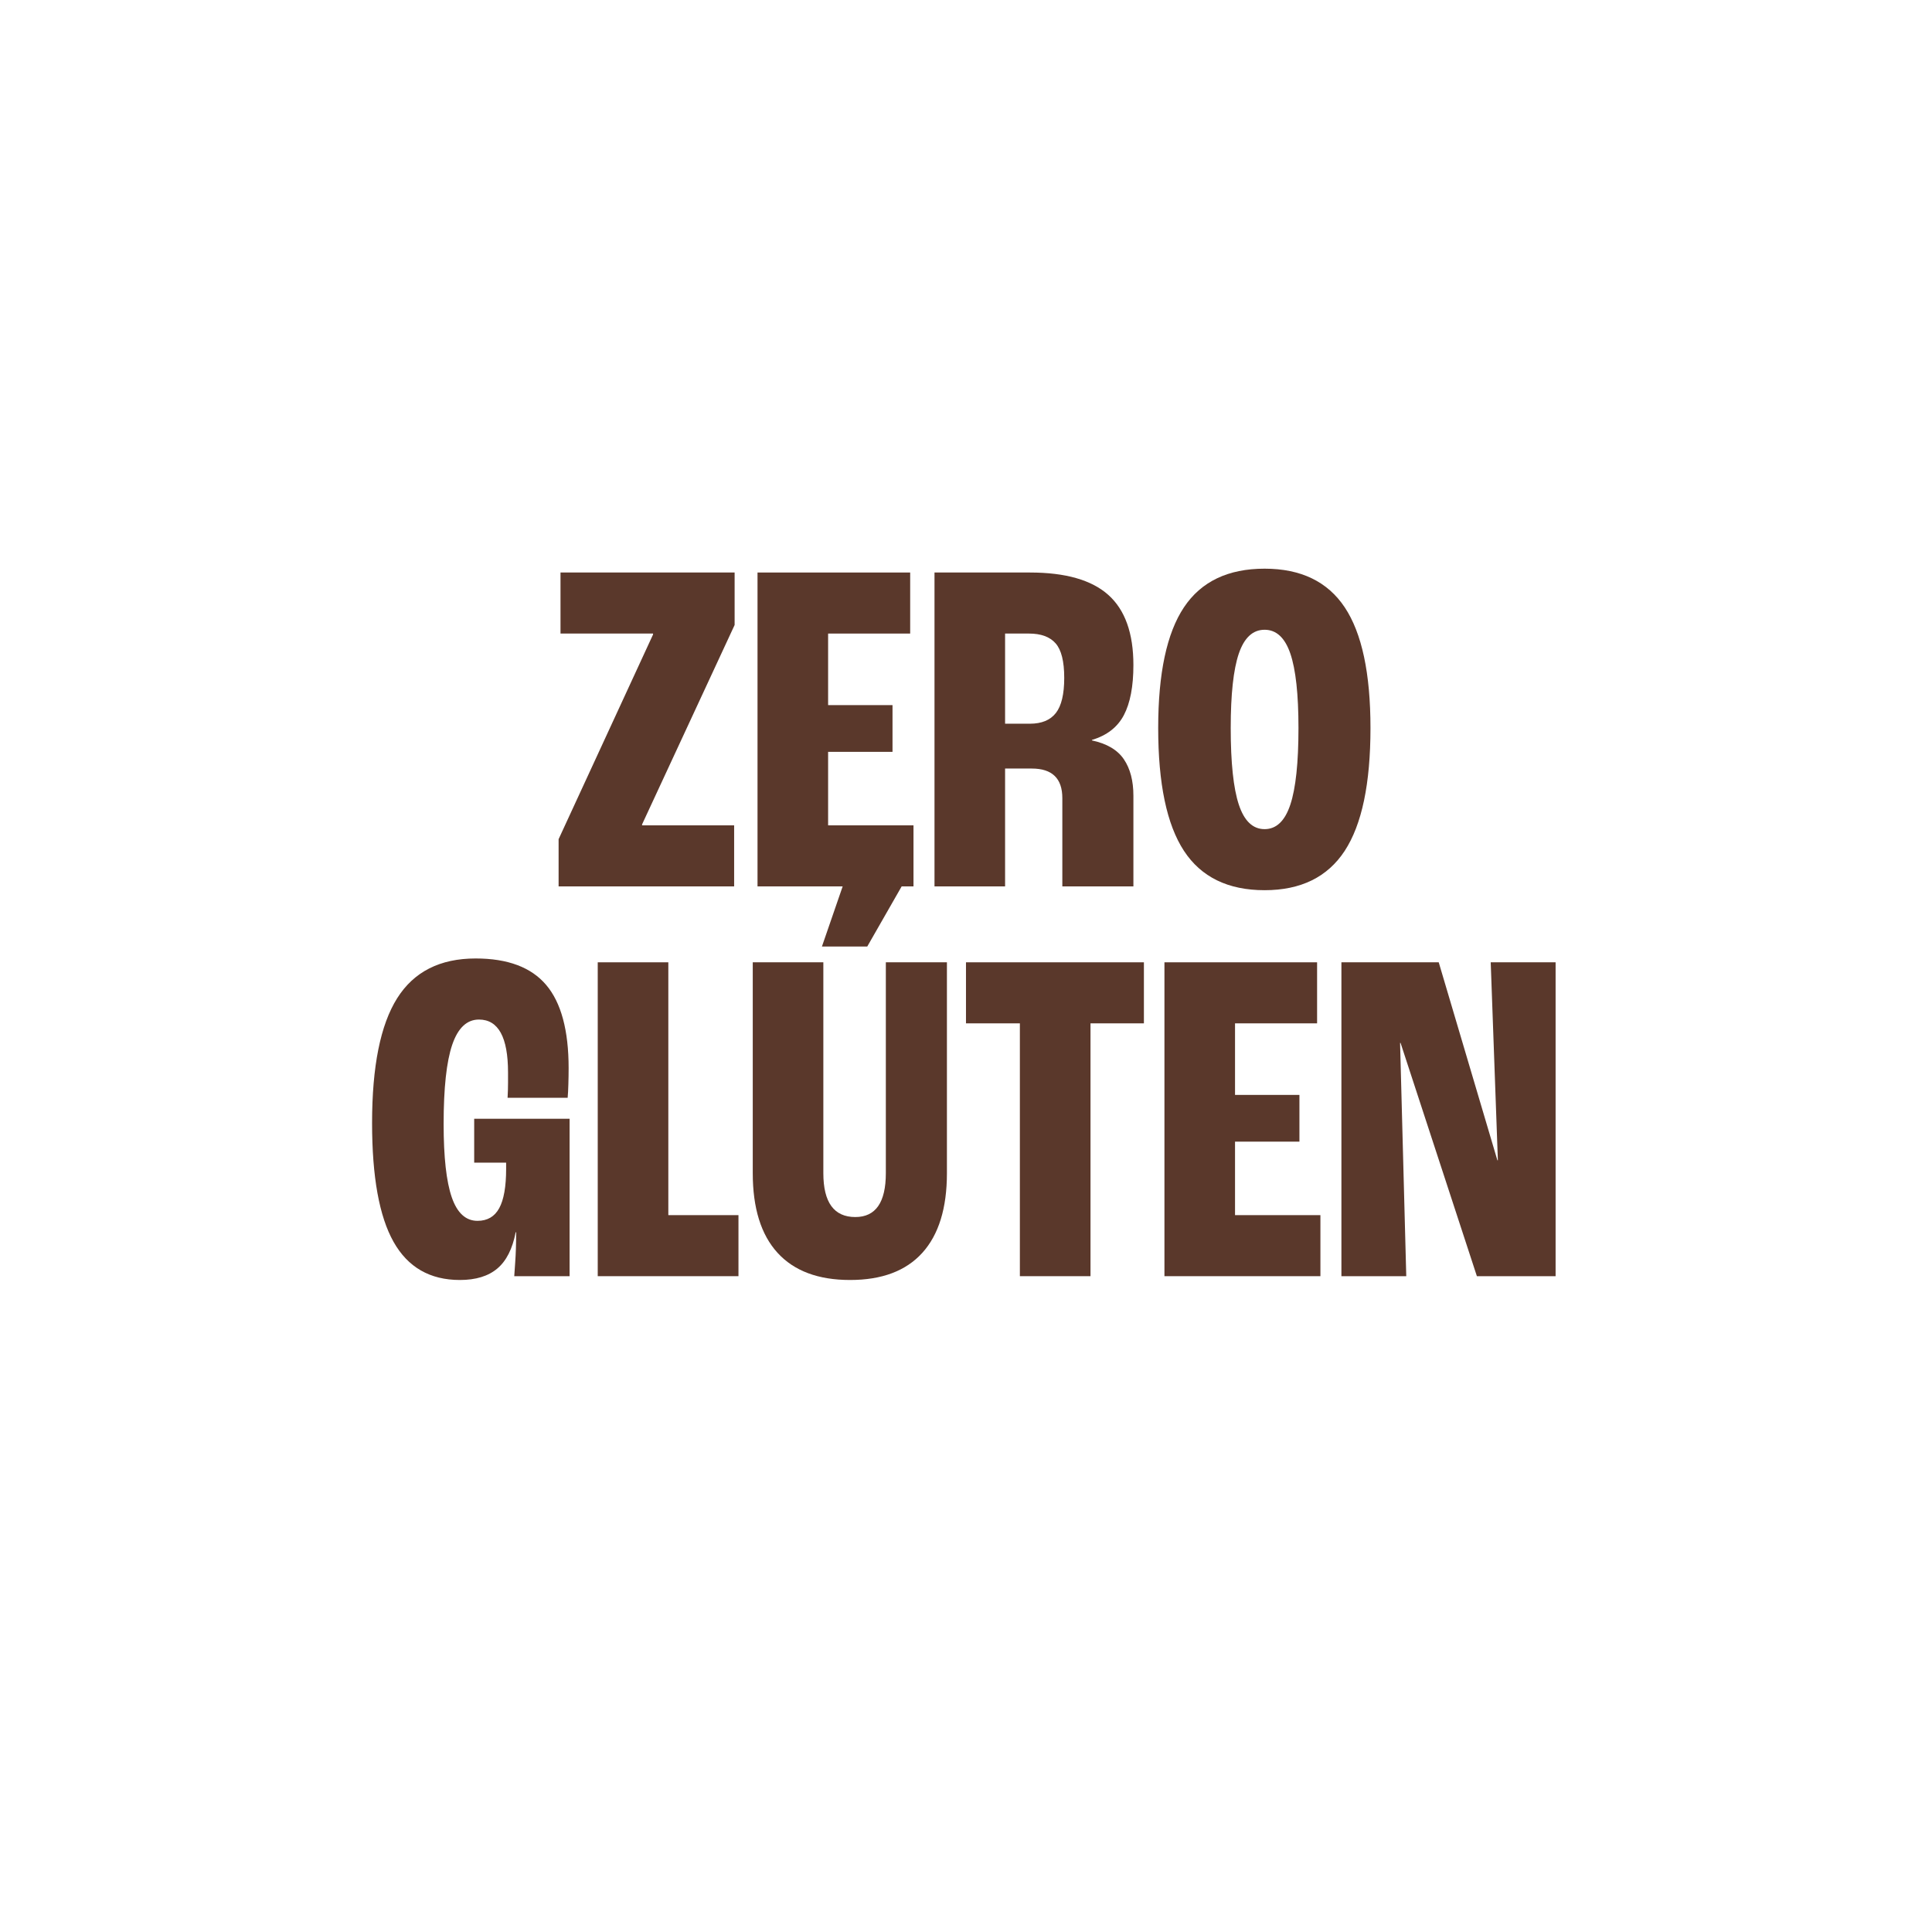
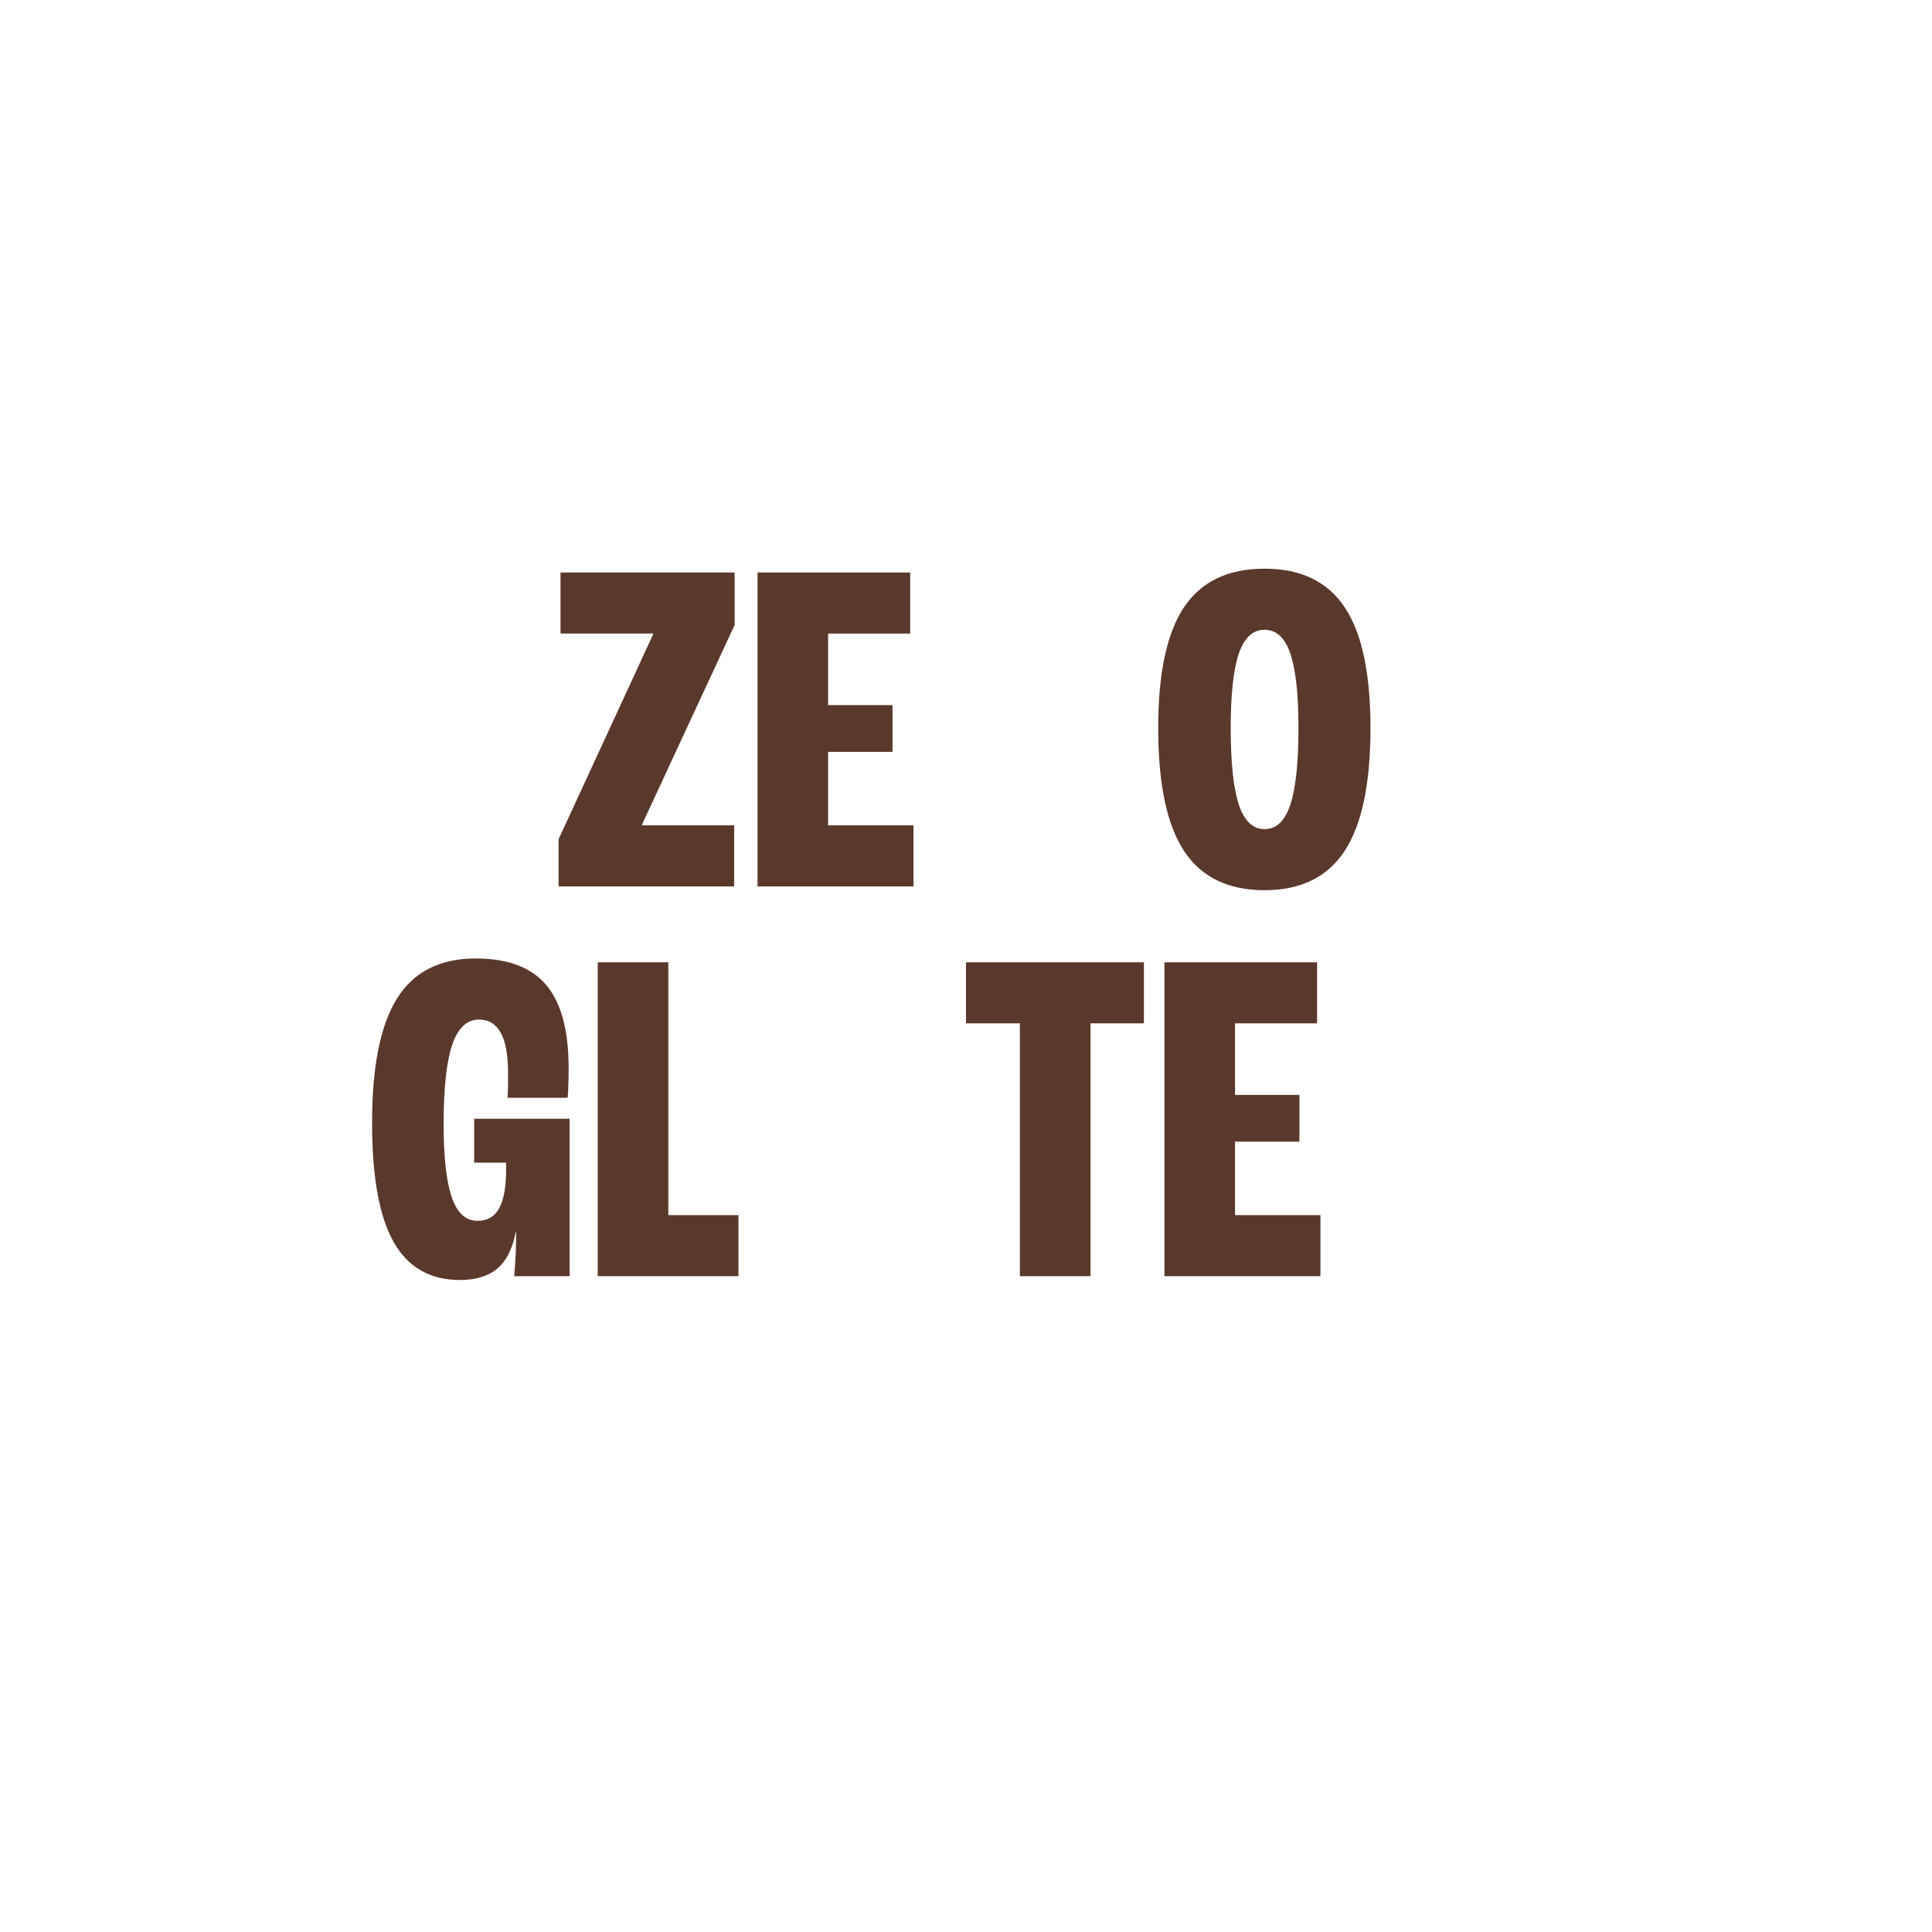
<svg xmlns="http://www.w3.org/2000/svg" version="1.2" preserveAspectRatio="xMidYMid meet" height="1080" viewBox="0 0 810 810" zoomAndPan="magnify" width="1080">
  <defs />
  <g id="d4d8d1683c">
    <g style="fill:#5a382b;fill-opacity:1;">
      <g transform="translate(230.791, 371.623)">
        <path d="M 3.406 0 L 3.406 -19.797 L 43 -105.594 L 43 -106 L 4.203 -106 L 4.203 -131.594 L 77.203 -131.594 L 77.203 -109.594 L 38.406 -26 L 38.406 -25.594 L 77 -25.594 L 77 0 Z M 3.406 0" style="stroke:none" />
      </g>
    </g>
    <g style="fill:#5a382b;fill-opacity:1;">
      <g transform="translate(311.189, 371.623)">
        <path d="M 6.406 0 L 6.406 -131.594 L 70.406 -131.594 L 70.406 -106 L 36 -106 L 36 -76 L 63 -76 L 63 -56.406 L 36 -56.406 L 36 -25.594 L 71.797 -25.594 L 71.797 0 Z M 6.406 0" style="stroke:none" />
      </g>
    </g>
    <g style="fill:#5a382b;fill-opacity:1;">
      <g transform="translate(385.387, 371.623)">
-         <path d="M 6.406 0 L 6.406 -131.594 L 46.406 -131.594 C 61.332 -131.594 72.297 -128.457 79.297 -122.188 C 86.297 -115.926 89.797 -106.129 89.797 -92.797 C 89.797 -83.867 88.461 -76.867 85.797 -71.797 C 83.129 -66.734 78.664 -63.27 72.406 -61.406 L 72.406 -61.203 C 78.664 -59.867 83.129 -57.234 85.797 -53.297 C 88.461 -49.367 89.797 -44.27 89.797 -38 L 89.797 0 L 60 0 L 60 -37 C 60 -45.27 55.734 -49.406 47.203 -49.406 L 36 -49.406 L 36 0 Z M 36 -68.203 L 46.406 -68.203 C 51.332 -68.203 54.961 -69.703 57.297 -72.703 C 59.629 -75.703 60.797 -80.602 60.797 -87.406 C 60.797 -94.332 59.594 -99.16 57.188 -101.891 C 54.789 -104.629 51.062 -106 46 -106 L 36 -106 Z M 36 -68.203" style="stroke:none" />
-       </g>
+         </g>
    </g>
    <g style="fill:#5a382b;fill-opacity:1;">
      <g transform="translate(480.985, 371.623)">
        <path d="M 49.203 1.594 C 33.867 1.594 22.598 -3.906 15.391 -14.906 C 8.191 -25.906 4.594 -43.07 4.594 -66.406 C 4.594 -89.332 8.191 -106.195 15.391 -117 C 22.598 -127.801 33.867 -133.203 49.203 -133.203 C 64.398 -133.203 75.598 -127.801 82.797 -117 C 89.992 -106.195 93.594 -89.332 93.594 -66.406 C 93.594 -43.07 89.992 -25.906 82.797 -14.906 C 75.598 -3.906 64.398 1.594 49.203 1.594 Z M 49.203 -24 C 54.129 -24 57.727 -27.43 60 -34.297 C 62.27 -41.16 63.406 -51.863 63.406 -66.406 C 63.406 -80.531 62.27 -90.926 60 -97.594 C 57.727 -104.258 54.129 -107.594 49.203 -107.594 C 44.266 -107.594 40.66 -104.258 38.391 -97.594 C 36.129 -90.926 35 -80.531 35 -66.406 C 35 -51.863 36.129 -41.16 38.391 -34.297 C 40.66 -27.43 44.266 -24 49.203 -24 Z M 49.203 -24" style="stroke:none" />
      </g>
    </g>
    <g style="fill:#5a382b;fill-opacity:1;">
      <g transform="translate(151.4, 535.046)">
        <path d="M 87.406 -66 L 87.406 0 L 64.203 0 C 64.203 -0.133 64.332 -2.035 64.594 -5.703 C 64.863 -9.367 65 -13.602 65 -18.406 L 64.797 -18.406 C 63.461 -11.469 60.895 -6.398 57.094 -3.203 C 53.301 -0.004 48.07 1.594 41.406 1.594 C 28.863 1.594 19.594 -3.738 13.594 -14.406 C 7.594 -25.07 4.594 -41.672 4.594 -64.203 C 4.594 -87.93 8.094 -105.363 15.094 -116.5 C 22.094 -127.633 33.062 -133.203 48 -133.203 C 61.469 -133.203 71.332 -129.5 77.594 -122.094 C 83.863 -114.695 87 -103.066 87 -87.203 C 87 -85.066 86.961 -82.832 86.891 -80.5 C 86.828 -78.164 86.727 -76.266 86.594 -74.797 L 61.406 -74.797 C 61.531 -77.066 61.594 -79.164 61.594 -81.094 C 61.594 -83.031 61.594 -84.469 61.594 -85.406 C 61.594 -100.195 57.531 -107.594 49.406 -107.594 C 44.332 -107.594 40.594 -104.062 38.188 -97 C 35.789 -89.938 34.594 -78.867 34.594 -63.797 C 34.594 -49.93 35.727 -39.695 38 -33.094 C 40.27 -26.5 43.867 -23.203 48.797 -23.203 C 52.93 -23.203 55.961 -24.969 57.891 -28.5 C 59.828 -32.031 60.797 -37.531 60.797 -45 L 60.797 -47.594 L 47.406 -47.594 L 47.406 -66 Z M 87.406 -66" style="stroke:none" />
      </g>
    </g>
    <g style="fill:#5a382b;fill-opacity:1;">
      <g transform="translate(244.198, 535.046)">
        <path d="M 6.406 0 L 6.406 -131.594 L 36 -131.594 L 36 -25.594 L 65.406 -25.594 L 65.406 0 Z M 6.406 0" style="stroke:none" />
      </g>
    </g>
    <g style="fill:#5a382b;fill-opacity:1;">
      <g transform="translate(309.596, 535.046)">
-         <path d="M 35 -138.203 L 45 -167.203 L 70.594 -167.203 L 54 -138.203 Z M 46.797 1.594 C 33.461 1.594 23.328 -2.203 16.391 -9.797 C 9.461 -17.398 6 -28.535 6 -43.203 L 6 -131.594 L 35.594 -131.594 L 35.594 -43.203 C 35.594 -30.93 40.062 -24.797 49 -24.797 C 57.531 -24.797 61.797 -30.93 61.797 -43.203 L 61.797 -131.594 L 87.406 -131.594 L 87.406 -43.203 C 87.406 -28.535 83.969 -17.398 77.094 -9.797 C 70.227 -2.203 60.129 1.594 46.797 1.594 Z M 46.797 1.594" style="stroke:none" />
-       </g>
+         </g>
    </g>
    <g style="fill:#5a382b;fill-opacity:1;">
      <g transform="translate(402.994, 535.046)">
        <path d="M 24.594 0 L 24.594 -106 L 2 -106 L 2 -131.594 L 76.594 -131.594 L 76.594 -106 L 54.203 -106 L 54.203 0 Z M 24.594 0" style="stroke:none" />
      </g>
    </g>
    <g style="fill:#5a382b;fill-opacity:1;">
      <g transform="translate(481.791, 535.046)">
        <path d="M 6.406 0 L 6.406 -131.594 L 70.406 -131.594 L 70.406 -106 L 36 -106 L 36 -76 L 63 -76 L 63 -56.406 L 36 -56.406 L 36 -25.594 L 71.797 -25.594 L 71.797 0 Z M 6.406 0" style="stroke:none" />
      </g>
    </g>
    <g style="fill:#5a382b;fill-opacity:1;">
      <g transform="translate(555.989, 535.046)">
-         <path d="M 6.406 0 L 6.406 -131.594 L 47.203 -131.594 L 71.797 -48.594 L 72 -48.594 L 69 -131.594 L 96.203 -131.594 L 96.203 0 L 63.203 0 L 31.203 -97.797 L 31 -97.797 L 33.594 0 Z M 6.406 0" style="stroke:none" />
-       </g>
+         </g>
    </g>
  </g>
</svg>